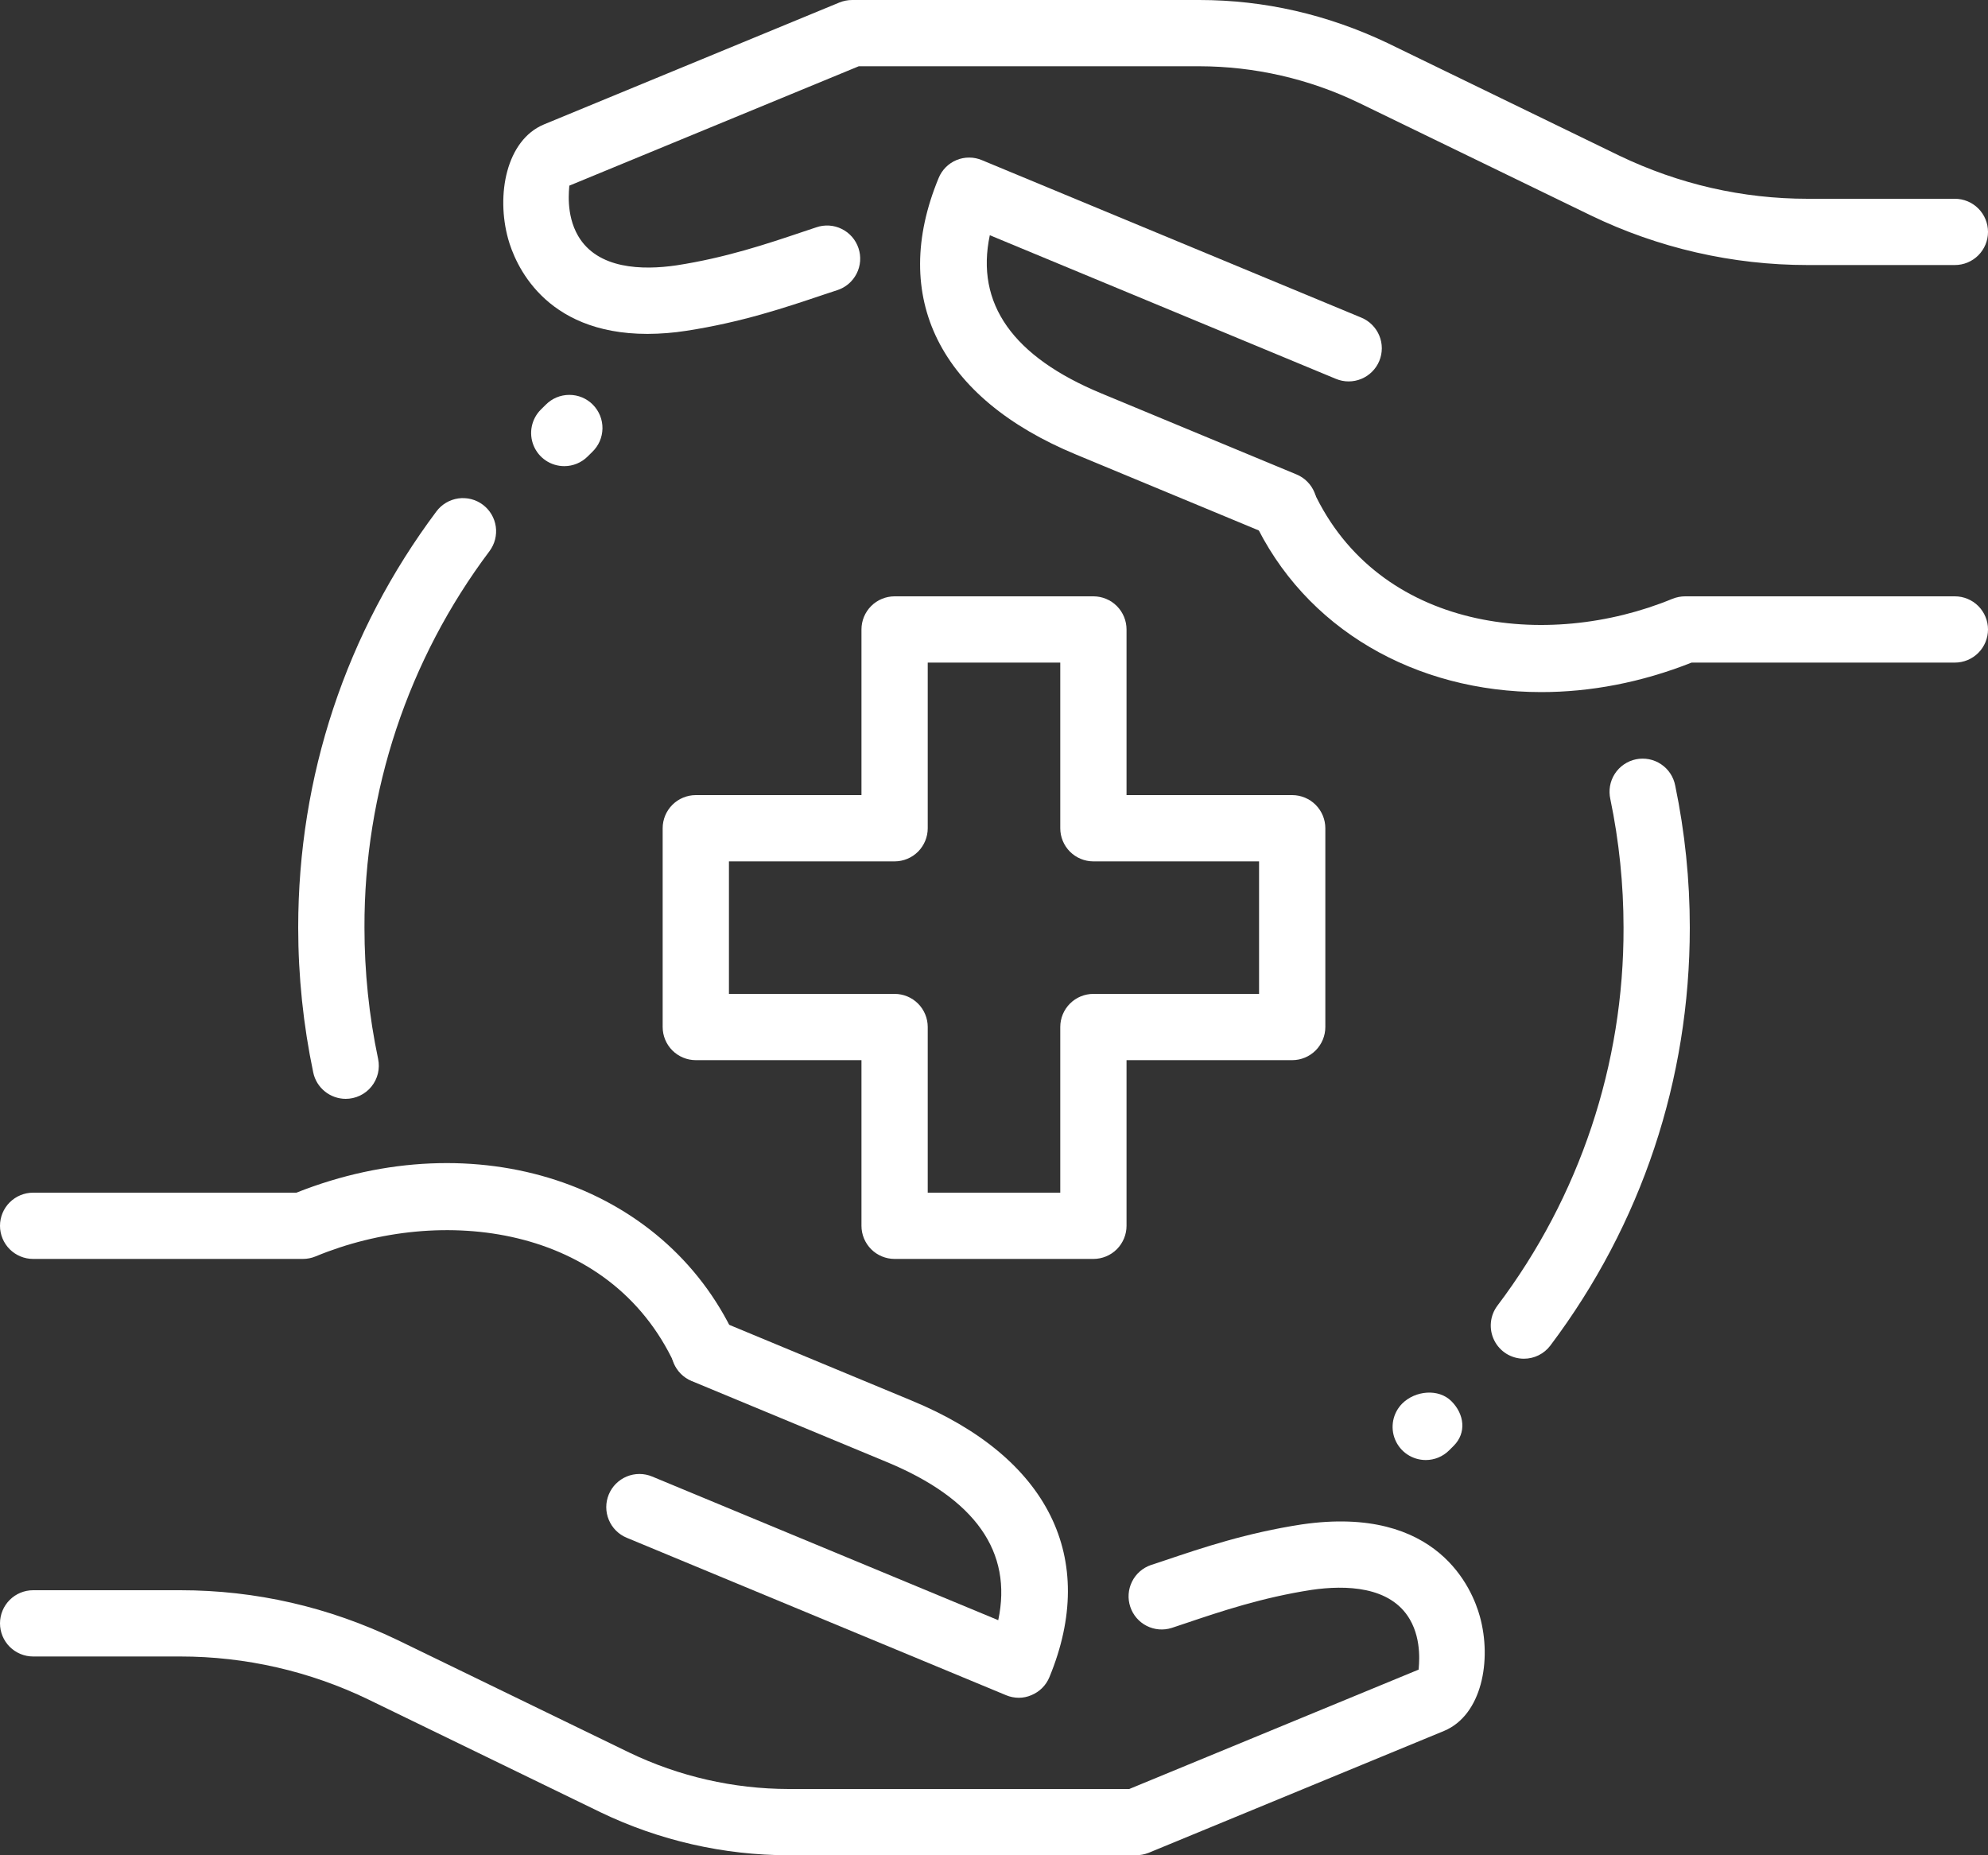
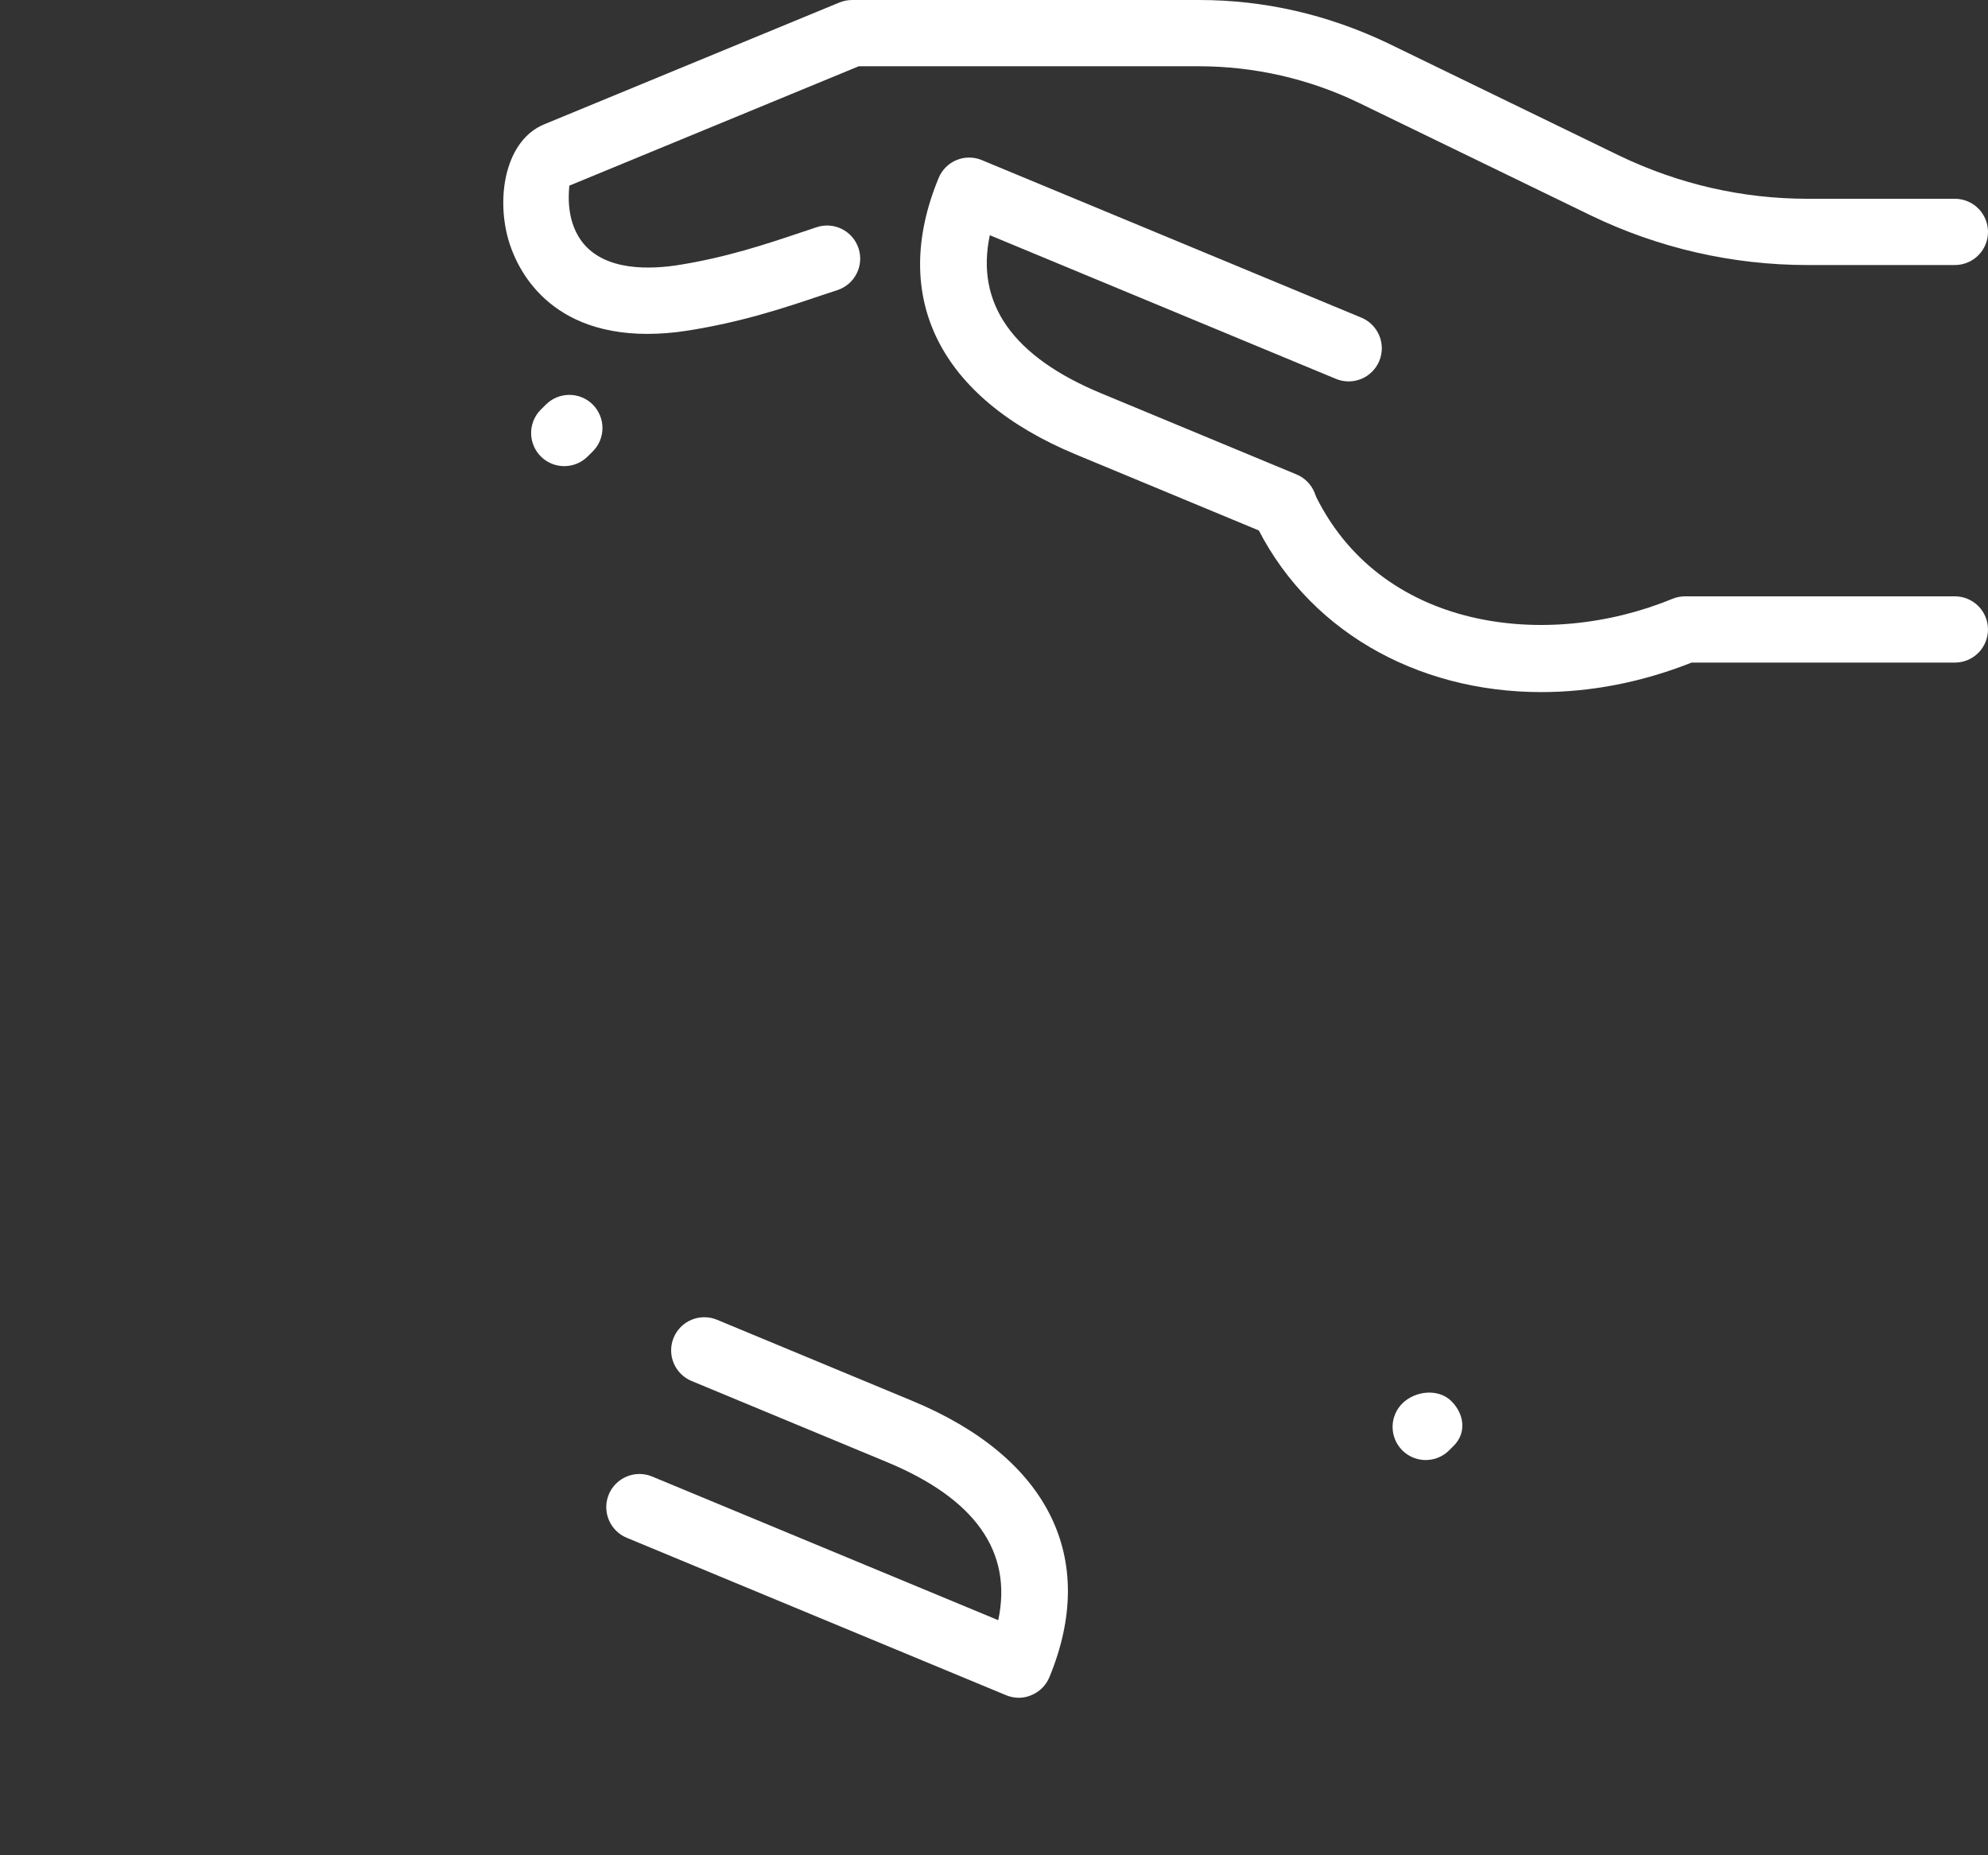
<svg xmlns="http://www.w3.org/2000/svg" width="75" height="70" viewBox="0 0 75 70" fill="none">
  <rect x="0" y="0" width="75" height="70" fill="#333333" stroke="none" />
-   <path d="M57.49 51.265C57.258 51.265 57.03 51.2 56.832 51.078C56.635 50.955 56.475 50.78 56.372 50.572C56.268 50.364 56.225 50.132 56.246 49.9C56.267 49.669 56.353 49.448 56.492 49.263C59.594 45.156 61.266 40.146 61.25 35C61.25 33.37 61.083 31.738 60.752 30.15C60.716 29.988 60.712 29.82 60.74 29.657C60.769 29.493 60.83 29.337 60.92 29.197C61.01 29.057 61.127 28.937 61.264 28.843C61.401 28.749 61.555 28.683 61.718 28.649C61.88 28.616 62.048 28.615 62.211 28.646C62.374 28.678 62.529 28.742 62.667 28.835C62.805 28.927 62.923 29.046 63.015 29.185C63.106 29.324 63.169 29.479 63.2 29.642C63.565 31.398 63.75 33.2 63.75 35C63.75 40.737 61.93 46.193 58.49 50.767C58.373 50.922 58.222 51.048 58.049 51.134C57.875 51.221 57.684 51.265 57.49 51.265ZM13.04 41.46C12.754 41.459 12.476 41.36 12.254 41.179C12.031 40.999 11.877 40.748 11.818 40.468C11.441 38.669 11.251 36.837 11.25 35C11.25 29.288 13.053 23.855 16.465 19.295C16.563 19.163 16.687 19.053 16.828 18.969C16.969 18.885 17.125 18.83 17.288 18.806C17.45 18.783 17.616 18.792 17.775 18.832C17.934 18.873 18.084 18.944 18.215 19.043C18.346 19.141 18.457 19.264 18.541 19.405C18.625 19.546 18.68 19.703 18.704 19.865C18.727 20.028 18.718 20.193 18.678 20.352C18.637 20.511 18.566 20.661 18.468 20.793C15.39 24.888 13.734 29.877 13.75 35C13.75 36.663 13.922 38.33 14.265 39.953C14.303 40.135 14.3 40.323 14.257 40.504C14.213 40.685 14.129 40.854 14.012 40.998C13.895 41.143 13.746 41.259 13.578 41.339C13.41 41.419 13.226 41.46 13.04 41.46ZM41.25 47.5H33.75C33.419 47.5 33.1 47.368 32.866 47.134C32.632 46.899 32.5 46.581 32.5 46.25V40H26.25C25.919 40 25.601 39.868 25.366 39.634C25.132 39.399 25 39.081 25 38.75V31.25C25 30.918 25.132 30.601 25.366 30.366C25.601 30.132 25.919 30 26.25 30H32.5V23.75C32.5 23.418 32.632 23.101 32.866 22.866C33.1 22.632 33.419 22.5 33.75 22.5H41.25C41.581 22.5 41.9 22.632 42.134 22.866C42.368 23.101 42.5 23.418 42.5 23.75V30H48.75C49.081 30 49.4 30.132 49.634 30.366C49.868 30.601 50 30.918 50 31.25V38.75C50 39.081 49.868 39.399 49.634 39.634C49.4 39.868 49.081 40 48.75 40H42.5V46.25C42.5 46.581 42.368 46.899 42.134 47.134C41.9 47.368 41.581 47.5 41.25 47.5ZM35 45H40V38.75C40 38.418 40.132 38.1 40.366 37.866C40.6 37.632 40.919 37.5 41.25 37.5H47.5V32.5H41.25C40.919 32.5 40.6 32.368 40.366 32.134C40.132 31.899 40 31.581 40 31.25V25H35V31.25C35 31.581 34.868 31.899 34.634 32.134C34.4 32.368 34.081 32.5 33.75 32.5H27.5V37.5H33.75C34.081 37.5 34.4 37.632 34.634 37.866C34.868 38.1 35 38.418 35 38.75V45ZM42.852 70H29.75C27.295 69.997 24.872 69.444 22.66 68.38L13.902 64.125C11.689 63.055 9.261 62.499 6.803 62.5H1.25C0.918 62.5 0.601 62.368 0.366 62.134C0.132 61.899 0 61.581 0 61.25C0 60.918 0.132 60.6 0.366 60.366C0.601 60.132 0.918 60 1.25 60H6.803C9.643 60 12.398 60.63 14.99 61.875L23.745 66.127C25.619 67.027 27.671 67.496 29.75 67.5H42.602L53.52 62.995C53.52 62.89 53.667 61.922 53.188 61.1C52.455 59.84 50.763 59.8 49.48 59.987C47.617 60.275 46.078 60.792 44.72 61.25L44.205 61.422C43.892 61.522 43.552 61.494 43.259 61.345C42.966 61.195 42.744 60.937 42.641 60.625C42.537 60.313 42.56 59.973 42.706 59.678C42.851 59.383 43.107 59.158 43.417 59.05L43.922 58.883C45.377 58.392 47.025 57.837 49.11 57.517C54.265 56.767 55.553 59.987 55.83 60.99C56.288 62.642 55.907 64.71 54.48 65.308L43.328 69.91C43.176 69.969 43.015 69.999 42.852 70ZM26.587 52.193C26.349 52.193 26.116 52.124 25.915 51.996C25.714 51.869 25.553 51.686 25.453 51.47C23.003 46.197 16.637 45.443 11.905 47.405C11.753 47.468 11.59 47.5 11.425 47.5H1.25C0.918 47.5 0.601 47.368 0.366 47.134C0.132 46.899 0 46.581 0 46.25C0 45.918 0.132 45.6 0.366 45.366C0.601 45.132 0.918 45 1.25 45H11.182C17.95 42.312 25.023 44.62 27.723 50.417C27.81 50.608 27.848 50.818 27.834 51.027C27.819 51.236 27.752 51.438 27.639 51.615C27.526 51.791 27.371 51.937 27.187 52.038C27.003 52.139 26.797 52.192 26.587 52.193Z" fill="white" />
  <path d="M38.435 64.058C38.271 64.057 38.109 64.025 37.958 63.962L23.643 58.02C23.491 57.957 23.353 57.865 23.237 57.748C23.121 57.632 23.029 57.494 22.967 57.342C22.904 57.191 22.872 57.028 22.872 56.864C22.872 56.699 22.905 56.537 22.968 56.385C23.031 56.233 23.123 56.096 23.239 55.98C23.356 55.864 23.494 55.772 23.645 55.709C23.797 55.646 23.96 55.614 24.124 55.614C24.288 55.614 24.451 55.647 24.603 55.71L37.66 61.13C38.208 58.553 36.798 56.547 33.448 55.16L26.09 52.105C25.784 51.978 25.541 51.734 25.414 51.427C25.288 51.121 25.288 50.776 25.415 50.47C25.543 50.164 25.786 49.92 26.093 49.794C26.399 49.667 26.744 49.668 27.05 49.795L34.405 52.85C39.558 54.985 41.448 58.788 39.59 63.28C39.528 63.432 39.436 63.57 39.319 63.687C39.203 63.803 39.065 63.895 38.913 63.958C38.762 64.024 38.6 64.058 38.435 64.058ZM24.428 12.598C20.495 12.598 19.42 9.912 19.17 9.012C18.713 7.36 19.093 5.293 20.52 4.695L31.673 0.092C31.824 0.032 31.985 0 32.148 0H45.248C47.69 0 50.075 0.545 52.338 1.62L61.095 5.875C63.343 6.952 65.735 7.5 68.198 7.5H73.75C74.082 7.5 74.4 7.632 74.634 7.866C74.868 8.101 75 8.418 75 8.75C75 9.082 74.868 9.399 74.634 9.634C74.4 9.868 74.082 10 73.75 10H68.198C65.362 10.001 62.563 9.36 60.01 8.125L51.255 3.875C49.382 2.973 47.33 2.504 45.25 2.5H32.398L21.478 7.005C21.478 7.11 21.33 8.078 21.81 8.9C22.545 10.16 24.233 10.2 25.518 10.012C27.38 9.725 28.92 9.207 30.278 8.75L30.793 8.578C30.949 8.523 31.115 8.501 31.28 8.511C31.445 8.521 31.607 8.564 31.755 8.638C31.904 8.711 32.036 8.813 32.145 8.938C32.253 9.062 32.336 9.208 32.388 9.365C32.441 9.522 32.461 9.688 32.449 9.853C32.436 10.018 32.391 10.179 32.316 10.326C32.24 10.474 32.137 10.605 32.011 10.712C31.884 10.819 31.738 10.9 31.58 10.95L31.075 11.117C29.62 11.607 27.973 12.162 25.888 12.482C25.405 12.558 24.917 12.596 24.428 12.598ZM58.148 26.113C53.423 26.113 49.218 23.753 47.278 19.582C47.152 19.284 47.148 18.948 47.265 18.646C47.382 18.344 47.611 18.099 47.905 17.962C48.199 17.826 48.534 17.808 48.84 17.914C49.147 18.019 49.4 18.239 49.548 18.527C51.995 23.797 58.358 24.55 63.095 22.593C63.248 22.532 63.411 22.5 63.575 22.5H73.75C74.082 22.5 74.4 22.632 74.634 22.866C74.868 23.101 75 23.419 75 23.75C75 24.081 74.868 24.399 74.634 24.634C74.4 24.868 74.082 25 73.75 25H63.818C61.918 25.753 59.993 26.113 58.148 26.113Z" fill="white" />
  <path d="M48.43 20.3C48.265 20.3 48.102 20.268 47.95 20.205L40.595 17.15C35.442 15.015 33.552 11.213 35.41 6.72C35.472 6.567 35.563 6.429 35.679 6.312C35.795 6.195 35.934 6.102 36.086 6.039C36.238 5.976 36.401 5.944 36.566 5.945C36.73 5.945 36.893 5.978 37.045 6.043L51.36 11.985C51.512 12.048 51.649 12.14 51.765 12.257C51.881 12.373 51.973 12.511 52.036 12.663C52.099 12.815 52.131 12.977 52.131 13.142C52.13 13.306 52.098 13.468 52.035 13.62C51.972 13.772 51.88 13.909 51.763 14.025C51.647 14.142 51.509 14.233 51.357 14.296C51.205 14.359 51.043 14.391 50.878 14.391C50.714 14.391 50.552 14.358 50.4 14.295L37.342 8.875C36.795 11.453 38.205 13.458 41.555 14.845L48.912 17.9C49.064 17.963 49.202 18.055 49.318 18.172C49.434 18.288 49.526 18.426 49.589 18.578C49.651 18.73 49.684 18.892 49.683 19.056C49.683 19.221 49.651 19.383 49.587 19.535C49.49 19.762 49.329 19.955 49.123 20.091C48.918 20.227 48.676 20.3 48.43 20.3ZM53.787 55.088C53.54 55.087 53.299 55.014 53.093 54.877C52.888 54.74 52.728 54.545 52.633 54.317C52.538 54.089 52.514 53.837 52.561 53.595C52.609 53.353 52.728 53.13 52.902 52.955C53.392 52.468 54.27 52.38 54.757 52.868C55.245 53.355 55.332 54.06 54.845 54.548L54.67 54.723C54.554 54.839 54.416 54.93 54.265 54.993C54.114 55.056 53.951 55.088 53.787 55.088ZM21.287 17.588C21.039 17.587 20.797 17.514 20.591 17.376C20.385 17.238 20.225 17.041 20.131 16.812C20.037 16.582 20.013 16.33 20.063 16.087C20.113 15.844 20.233 15.622 20.41 15.448L20.587 15.273C20.704 15.154 20.842 15.06 20.995 14.996C21.148 14.932 21.312 14.899 21.478 14.899C21.644 14.899 21.808 14.931 21.961 14.995C22.114 15.059 22.253 15.153 22.369 15.271C22.485 15.389 22.577 15.529 22.639 15.683C22.701 15.837 22.731 16.002 22.729 16.167C22.726 16.333 22.691 16.497 22.625 16.649C22.558 16.801 22.462 16.938 22.342 17.053L22.165 17.228C21.931 17.459 21.616 17.588 21.287 17.588Z" fill="white" />
</svg>